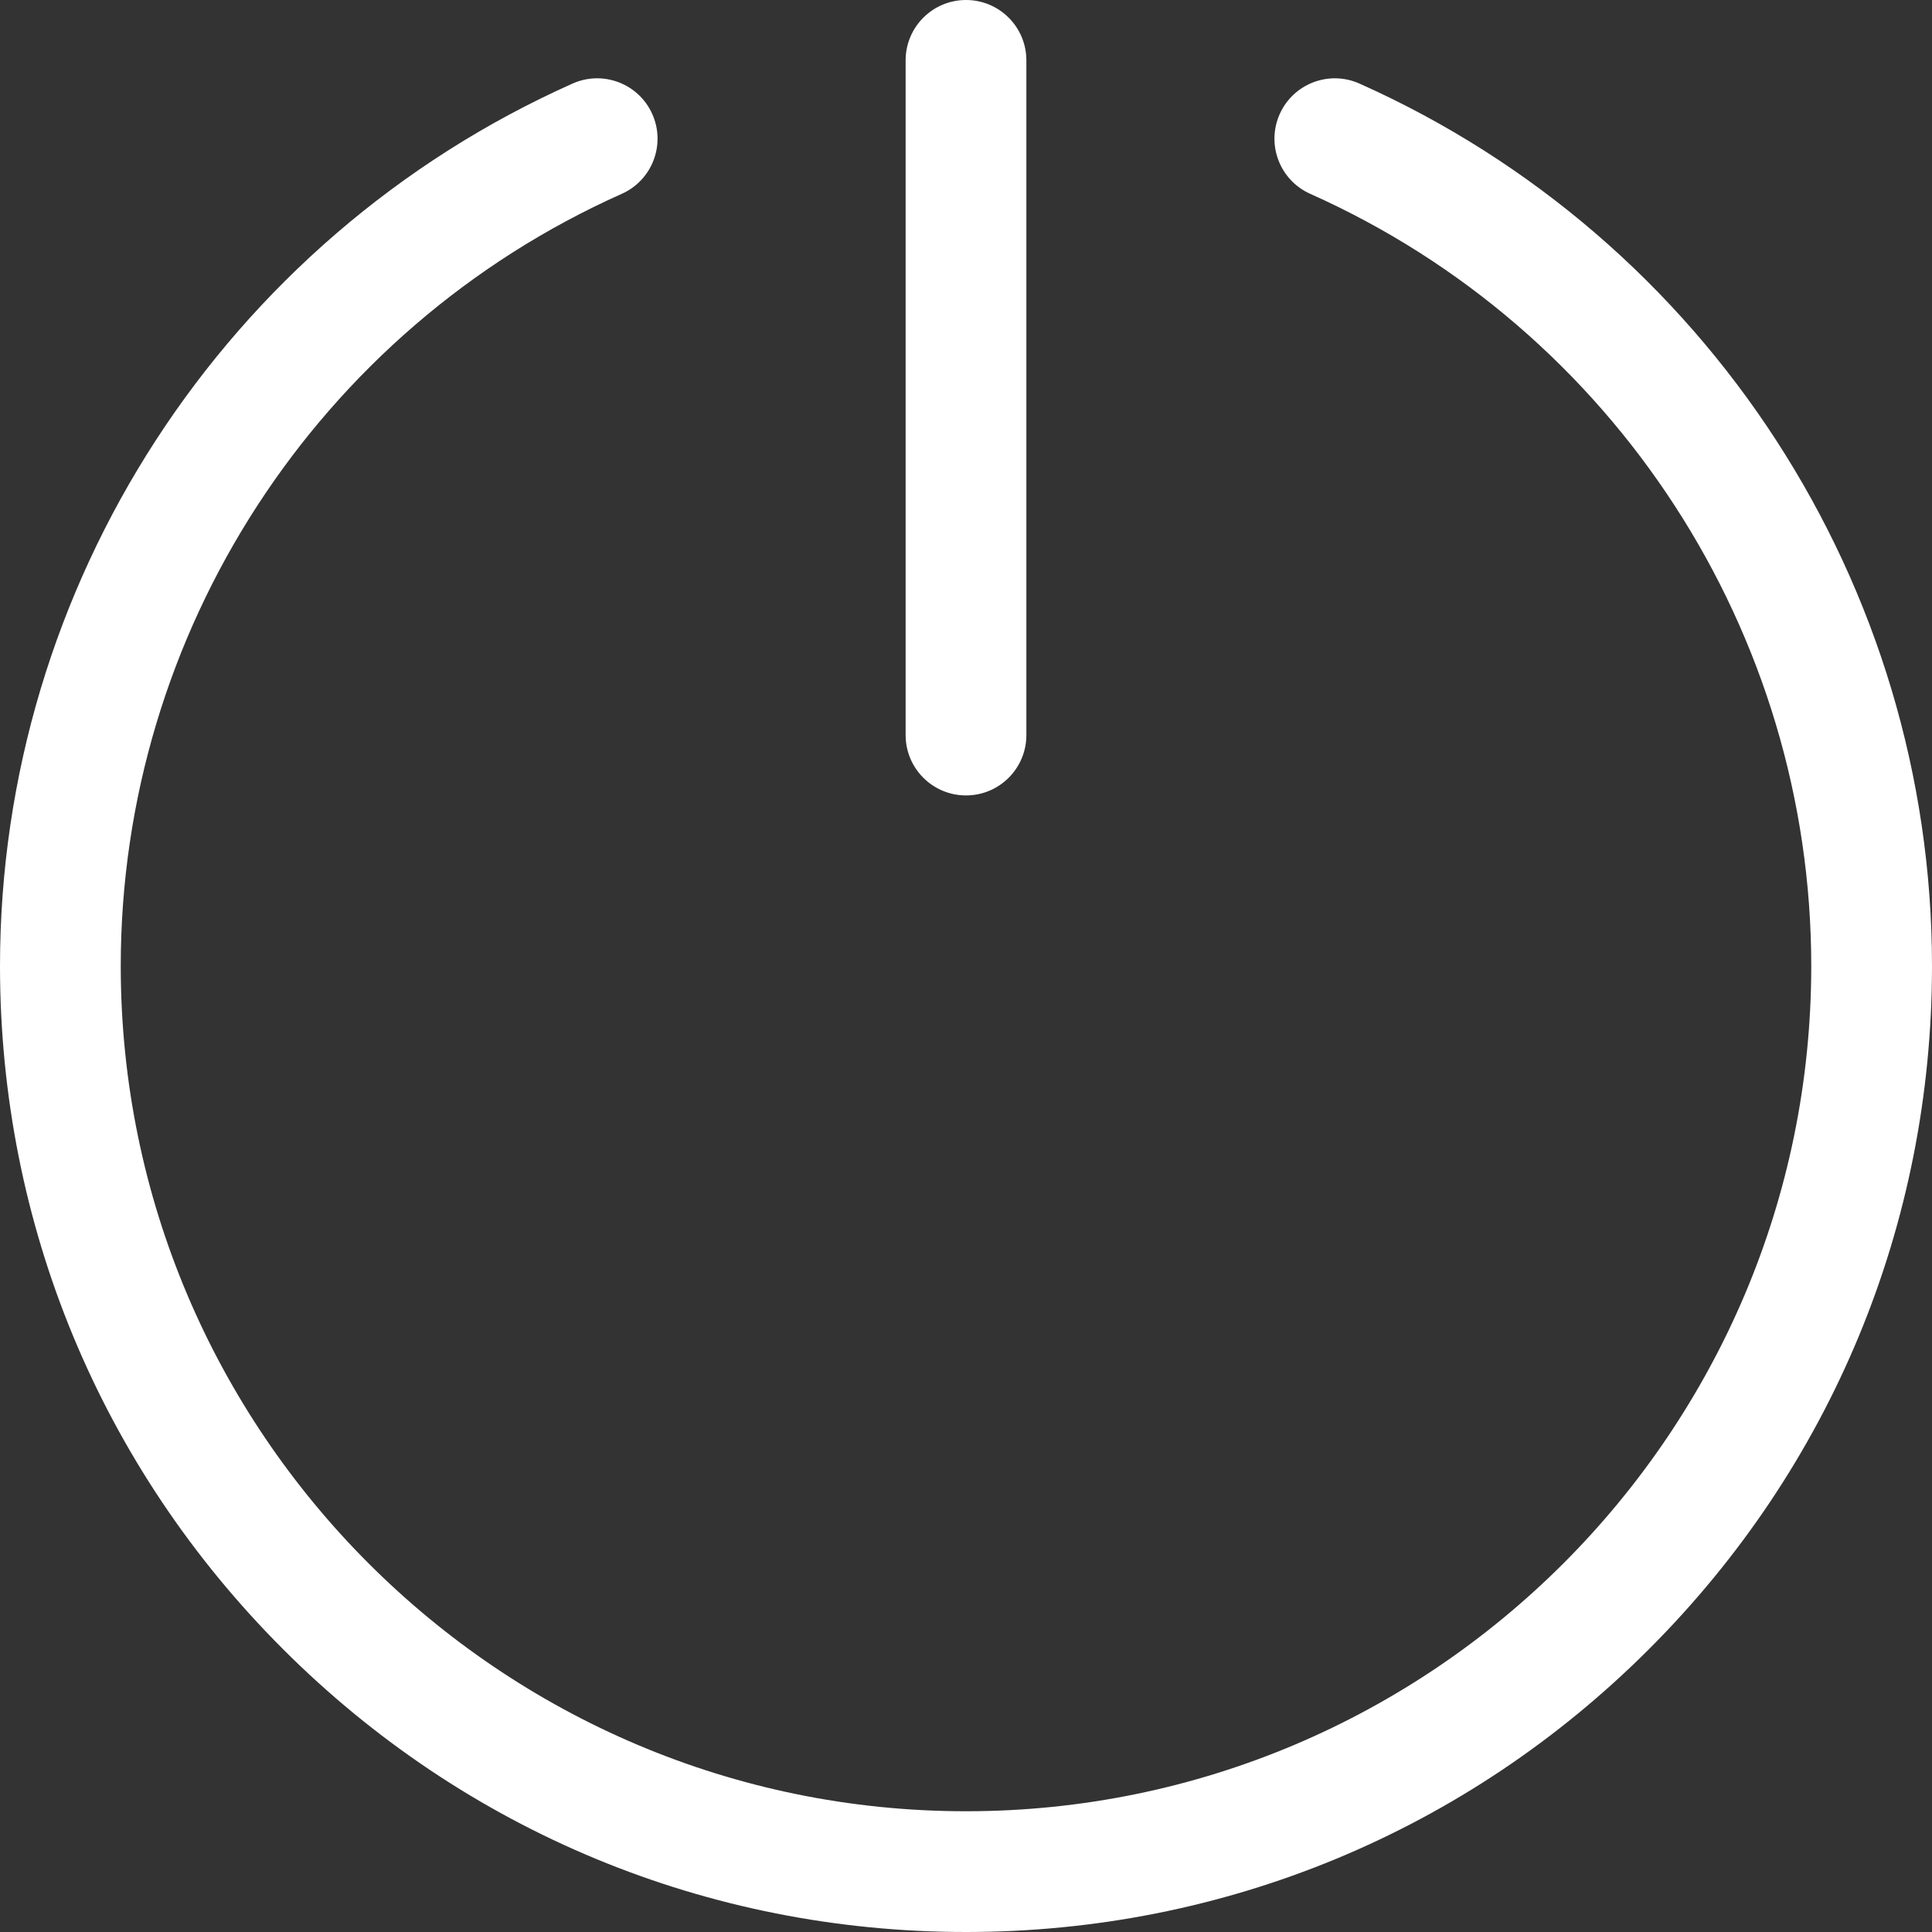
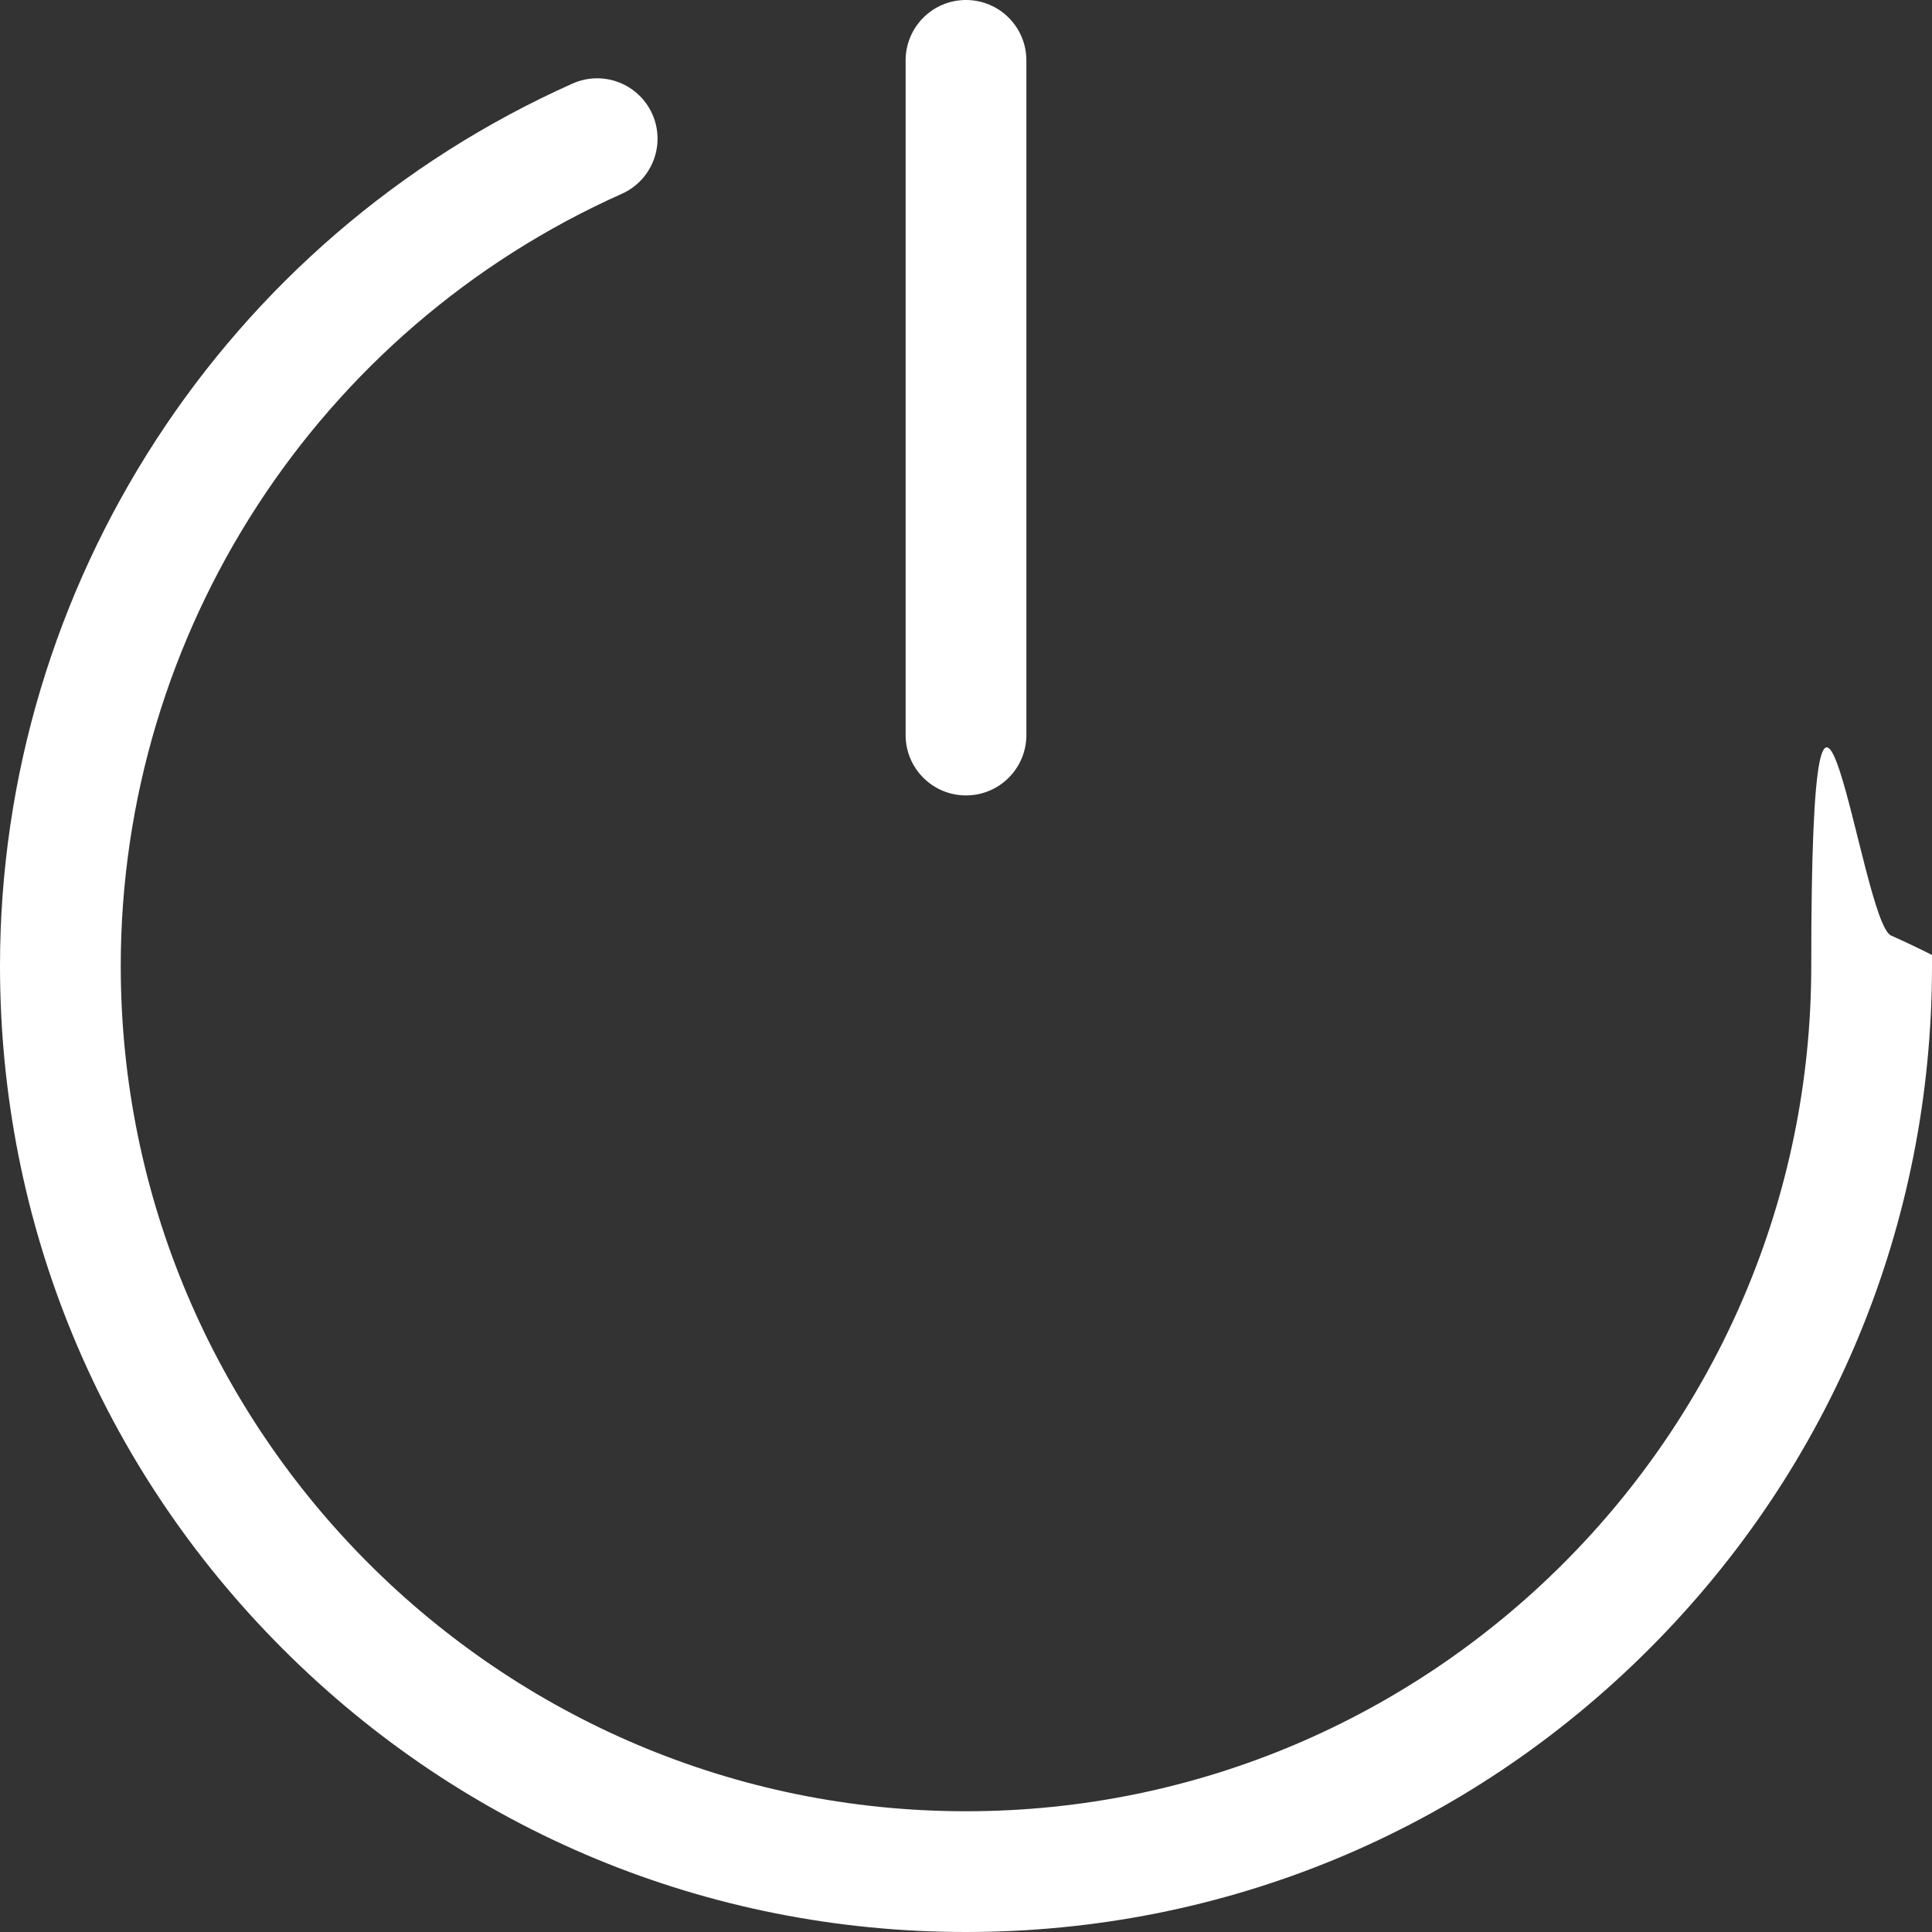
<svg xmlns="http://www.w3.org/2000/svg" version="1.1" width="512px" height="512px" x="0" y="0" viewBox="0 0 512 512" style="enable-background:new 0 0 512 512" xml:space="preserve" class="">
  <rect x="0" y="0" width="512" height="512" fill="#333333" stroke="none" />
  <g>
-     <path d="m512 256c0 68.38-26.629 132.668-74.98 181.02s-112.64 74.98-181.02 74.98-132.668-26.629-181.02-74.98-74.98-112.64-74.98-181.02c0-100.905 59.559-192.698 151.731-233.854 8.068-3.604 17.531.018 21.133 8.086 3.604 8.069-.018 17.53-8.086 21.133-80.66 36.015-132.778 116.339-132.778 204.635 0 123.514 100.486 224 224 224s224-100.486 224-224c0-88.295-52.118-168.619-132.778-204.634-8.068-3.603-11.689-13.064-8.086-21.133s13.064-11.688 21.133-8.086c92.172 41.155 151.731 132.948 151.731 233.853zm-240-61.203v-178.797c0-8.836-7.163-16-16-16s-16 7.164-16 16v178.797c0 8.836 7.163 16 16 16s16-7.163 16-16z" fill="#ffffff" data-original="#000000" class="" />
+     <path d="m512 256c0 68.38-26.629 132.668-74.98 181.02s-112.64 74.98-181.02 74.98-132.668-26.629-181.02-74.98-74.98-112.64-74.98-181.02c0-100.905 59.559-192.698 151.731-233.854 8.068-3.604 17.531.018 21.133 8.086 3.604 8.069-.018 17.53-8.086 21.133-80.66 36.015-132.778 116.339-132.778 204.635 0 123.514 100.486 224 224 224s224-100.486 224-224s13.064-11.688 21.133-8.086c92.172 41.155 151.731 132.948 151.731 233.853zm-240-61.203v-178.797c0-8.836-7.163-16-16-16s-16 7.164-16 16v178.797c0 8.836 7.163 16 16 16s16-7.163 16-16z" fill="#ffffff" data-original="#000000" class="" />
  </g>
</svg>